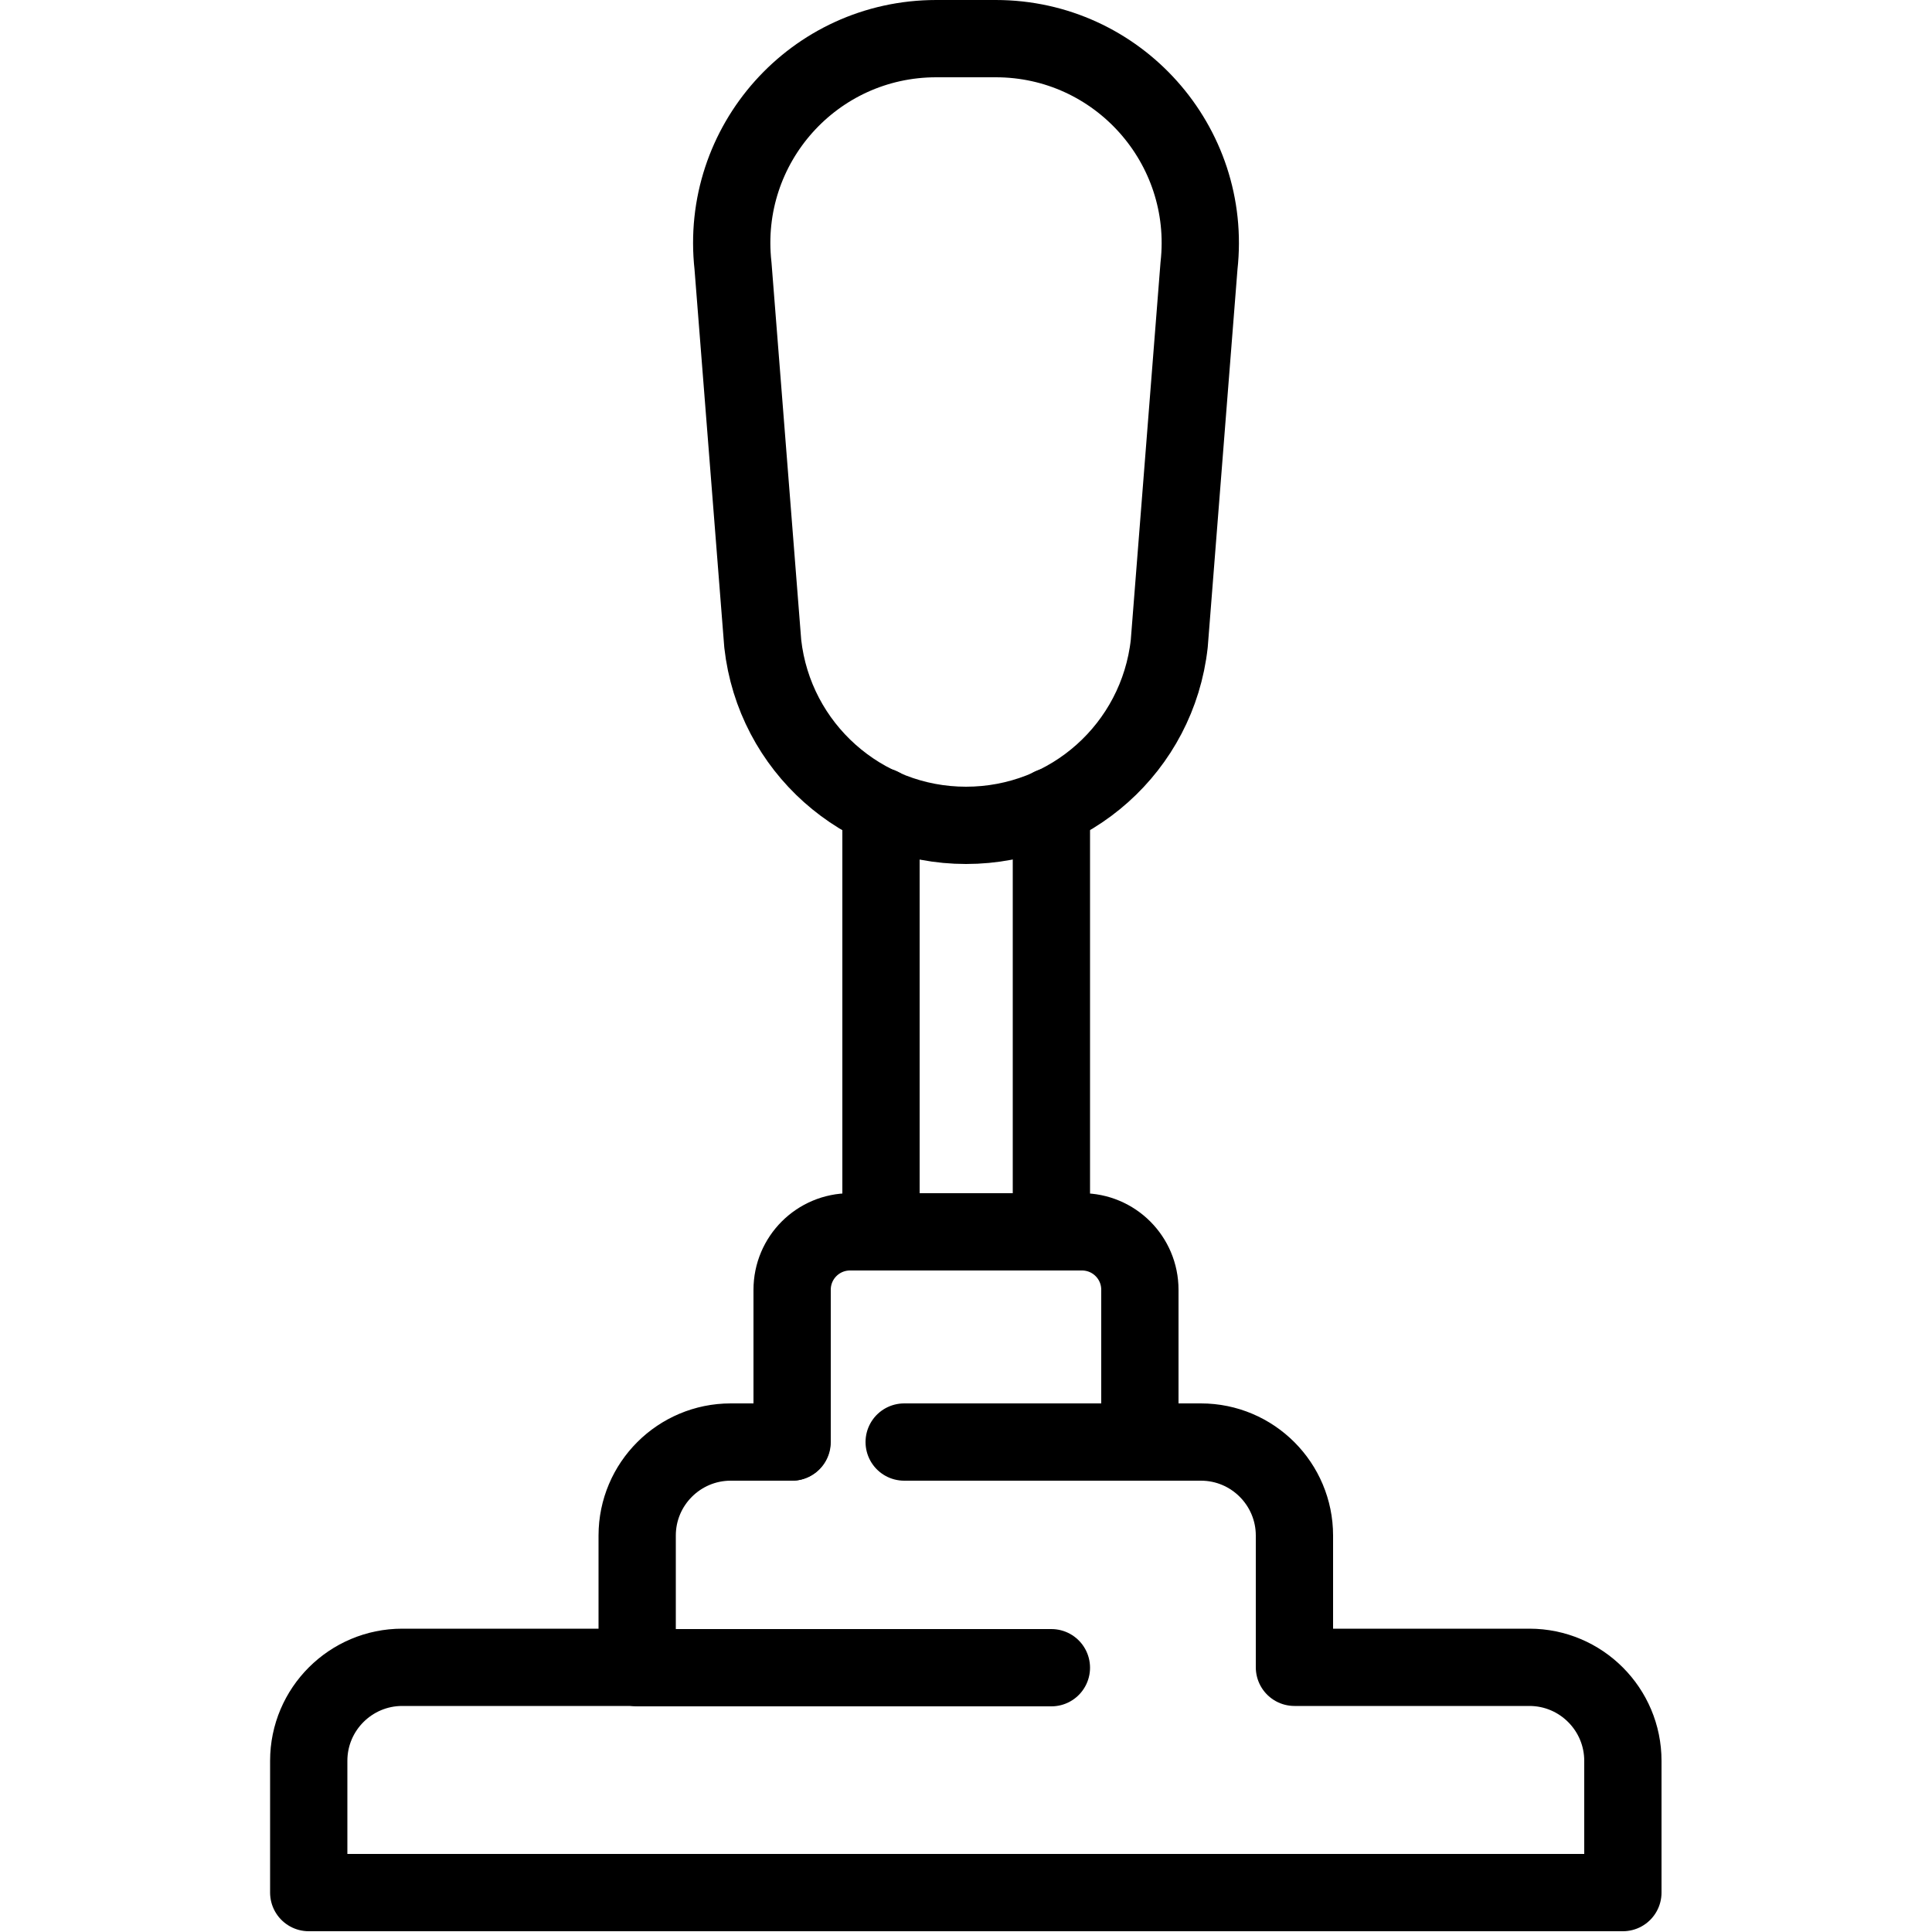
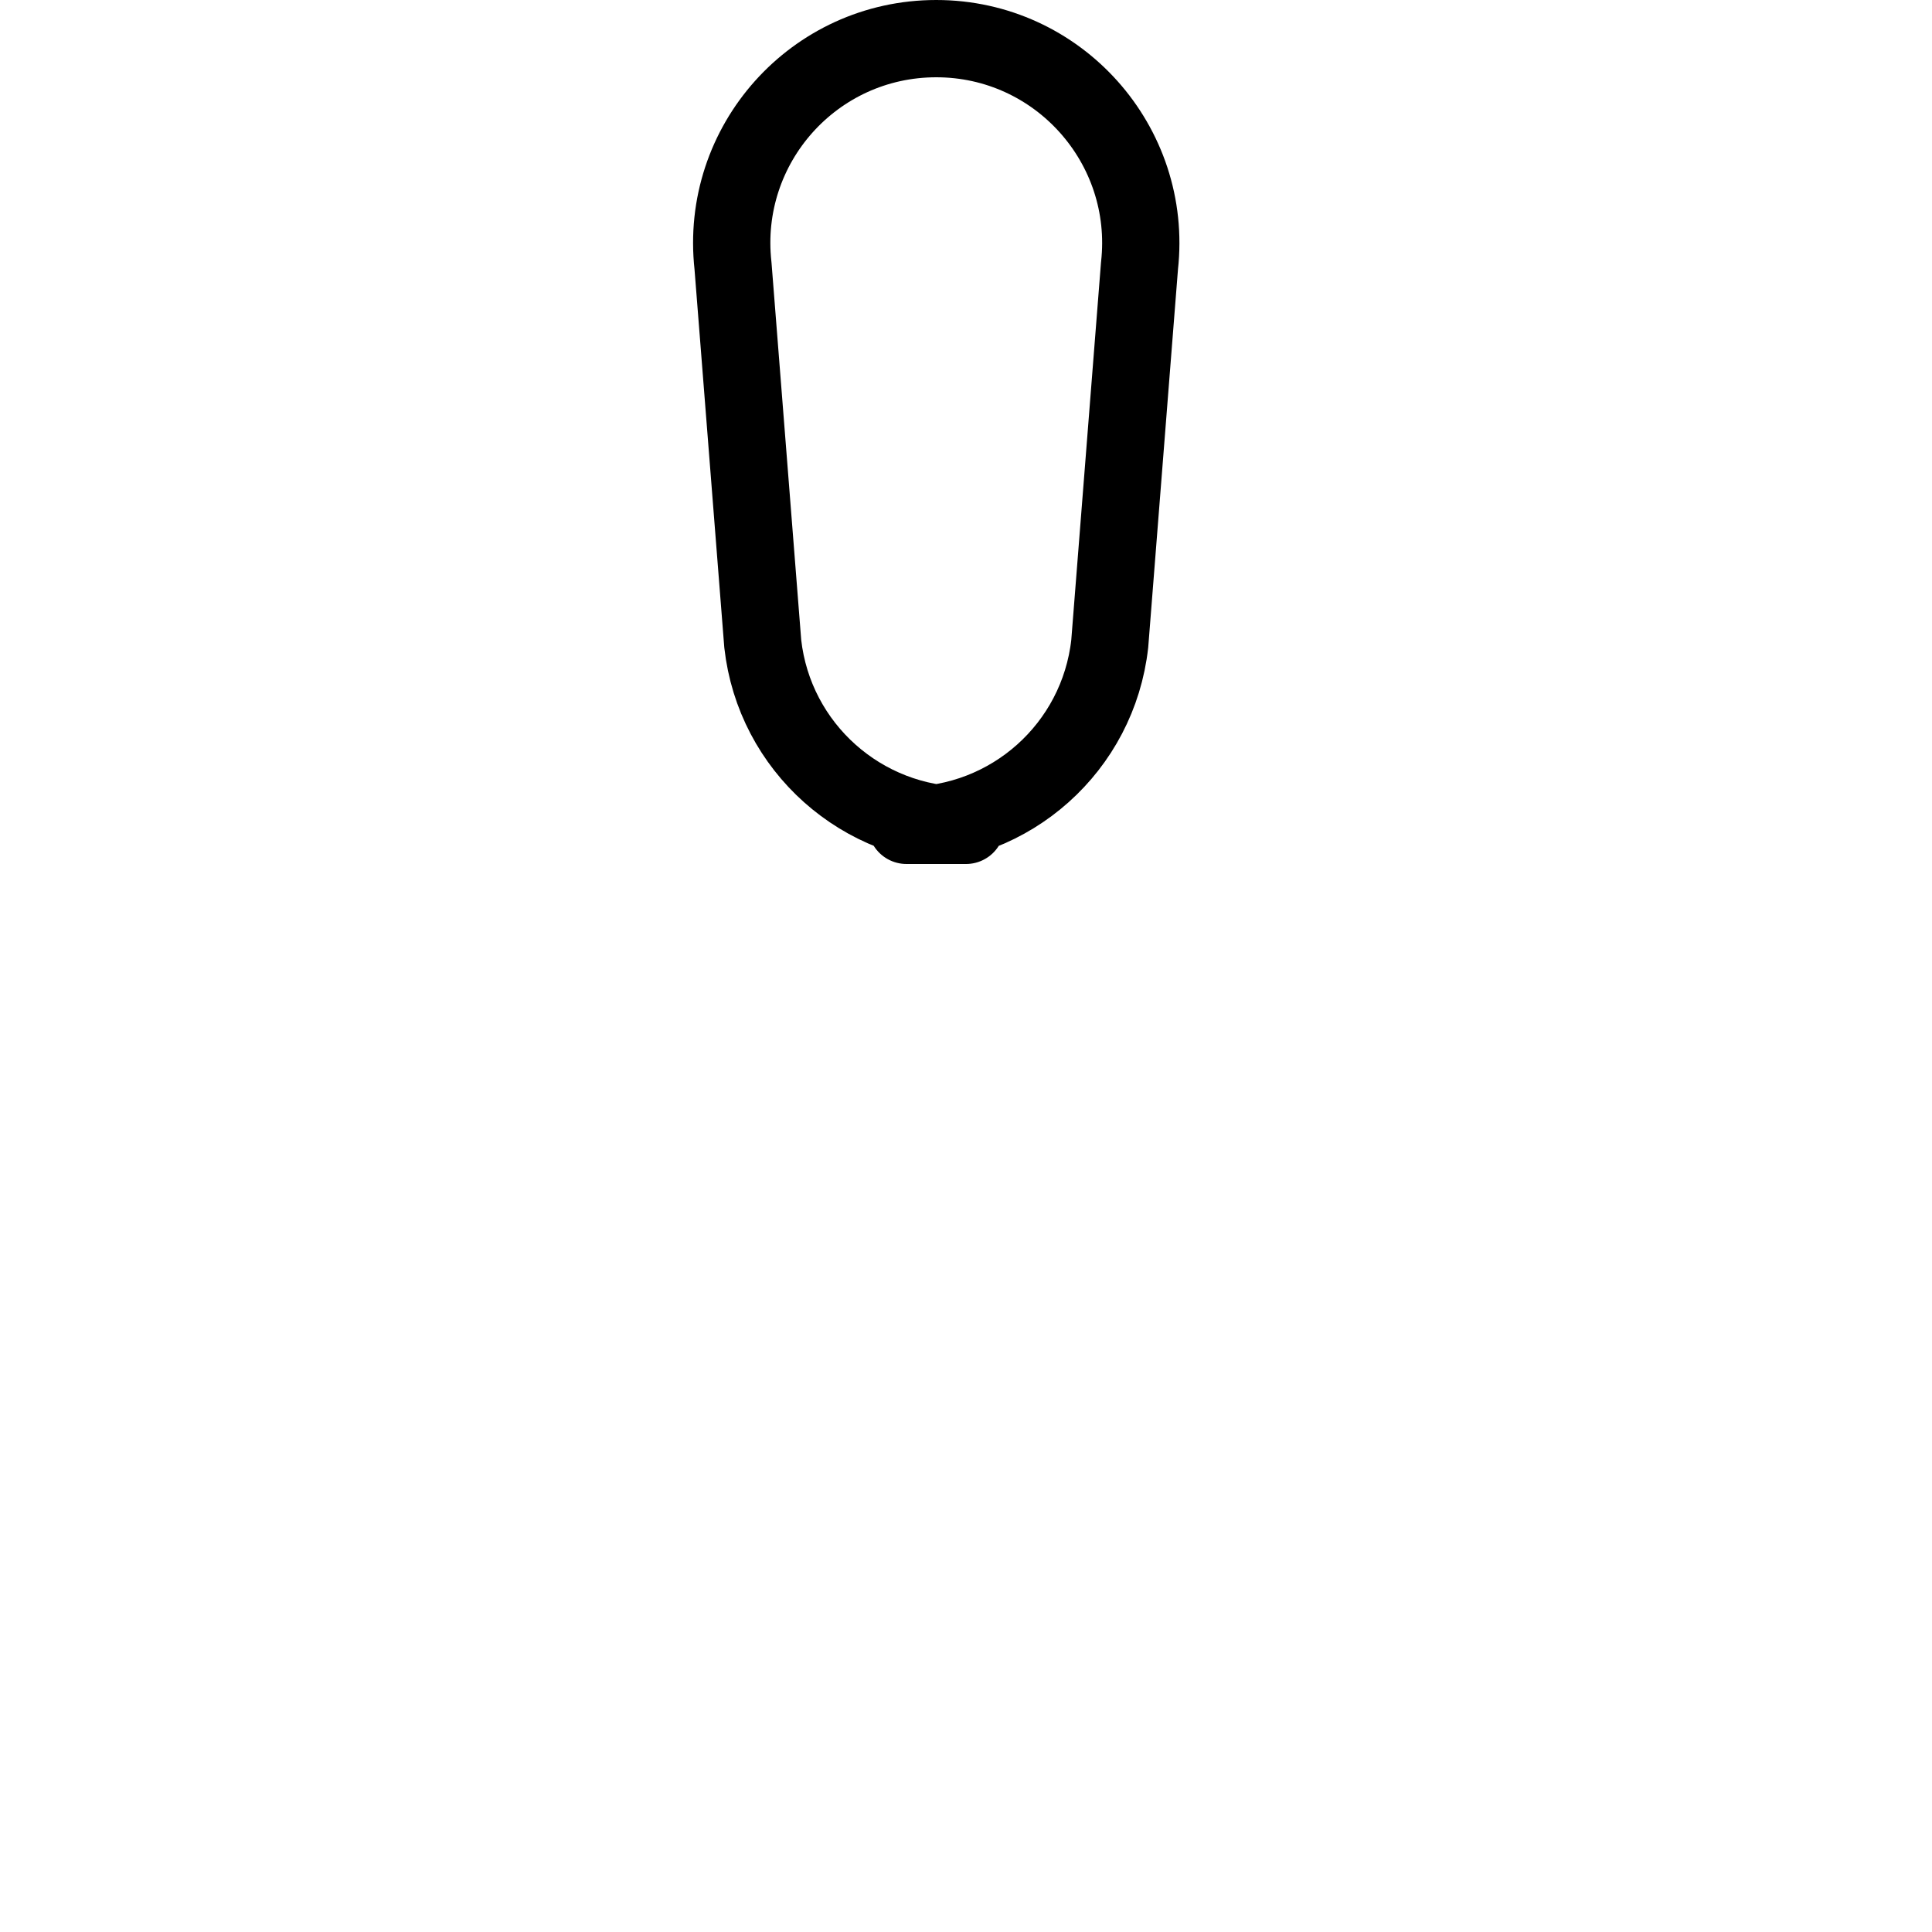
<svg xmlns="http://www.w3.org/2000/svg" id="Layer_2" data-name="Layer 2" viewBox="0 0 50 50">
  <defs>
    <style>
      .cls-1, .cls-2, .cls-3 {
        fill: none;
      }

      .cls-2 {
        stroke: #000;
        stroke-linecap: round;
        stroke-linejoin: round;
        stroke-width: 2px;
      }

      .cls-3 {
        clip-path: url(#clippath);
      }
    </style>
    <clipPath id="clippath">
      <rect class="cls-1" width="50" height="50" />
    </clipPath>
  </defs>
  <g id="Layer_1-2" data-name="Layer 1">
    <g class="cls-3">
      <g>
-         <path class="cls-2" d="m25,21.36h0c-2.69,0-4.96-2.02-5.26-4.7l-.77-9.78c-.35-3.14,2.1-5.88,5.26-5.88h1.54c3.16,0,5.61,2.75,5.26,5.88l-.77,9.78c-.3,2.68-2.56,4.7-5.26,4.7Z" />
-         <line class="cls-2" x1="22.8" y1="31.88" x2="22.8" y2="20.87" />
-         <line class="cls-2" x1="27.21" y1="31.88" x2="27.21" y2="20.87" />
-         <path class="cls-2" d="m23.4,37.32h7.68c1.34,0,2.42,1.09,2.42,2.42v3.41h6.08c1.34,0,2.42,1.09,2.42,2.42v3.41H7.99v-3.41c0-1.34,1.09-2.42,2.42-2.42h6.08v-3.41c0-1.34,1.09-2.42,2.42-2.42h1.58" />
-         <line class="cls-2" x1="16.5" y1="43.16" x2="27.21" y2="43.16" />
-         <path class="cls-2" d="m29.5,37.32v-3.94c0-.83-.67-1.5-1.5-1.5h-6c-.83,0-1.5.67-1.5,1.5v3.94" />
+         <path class="cls-2" d="m25,21.36h0c-2.69,0-4.96-2.02-5.26-4.7l-.77-9.78c-.35-3.14,2.1-5.88,5.26-5.88c3.16,0,5.61,2.75,5.26,5.88l-.77,9.78c-.3,2.68-2.56,4.7-5.26,4.7Z" />
      </g>
    </g>
  </g>
</svg>